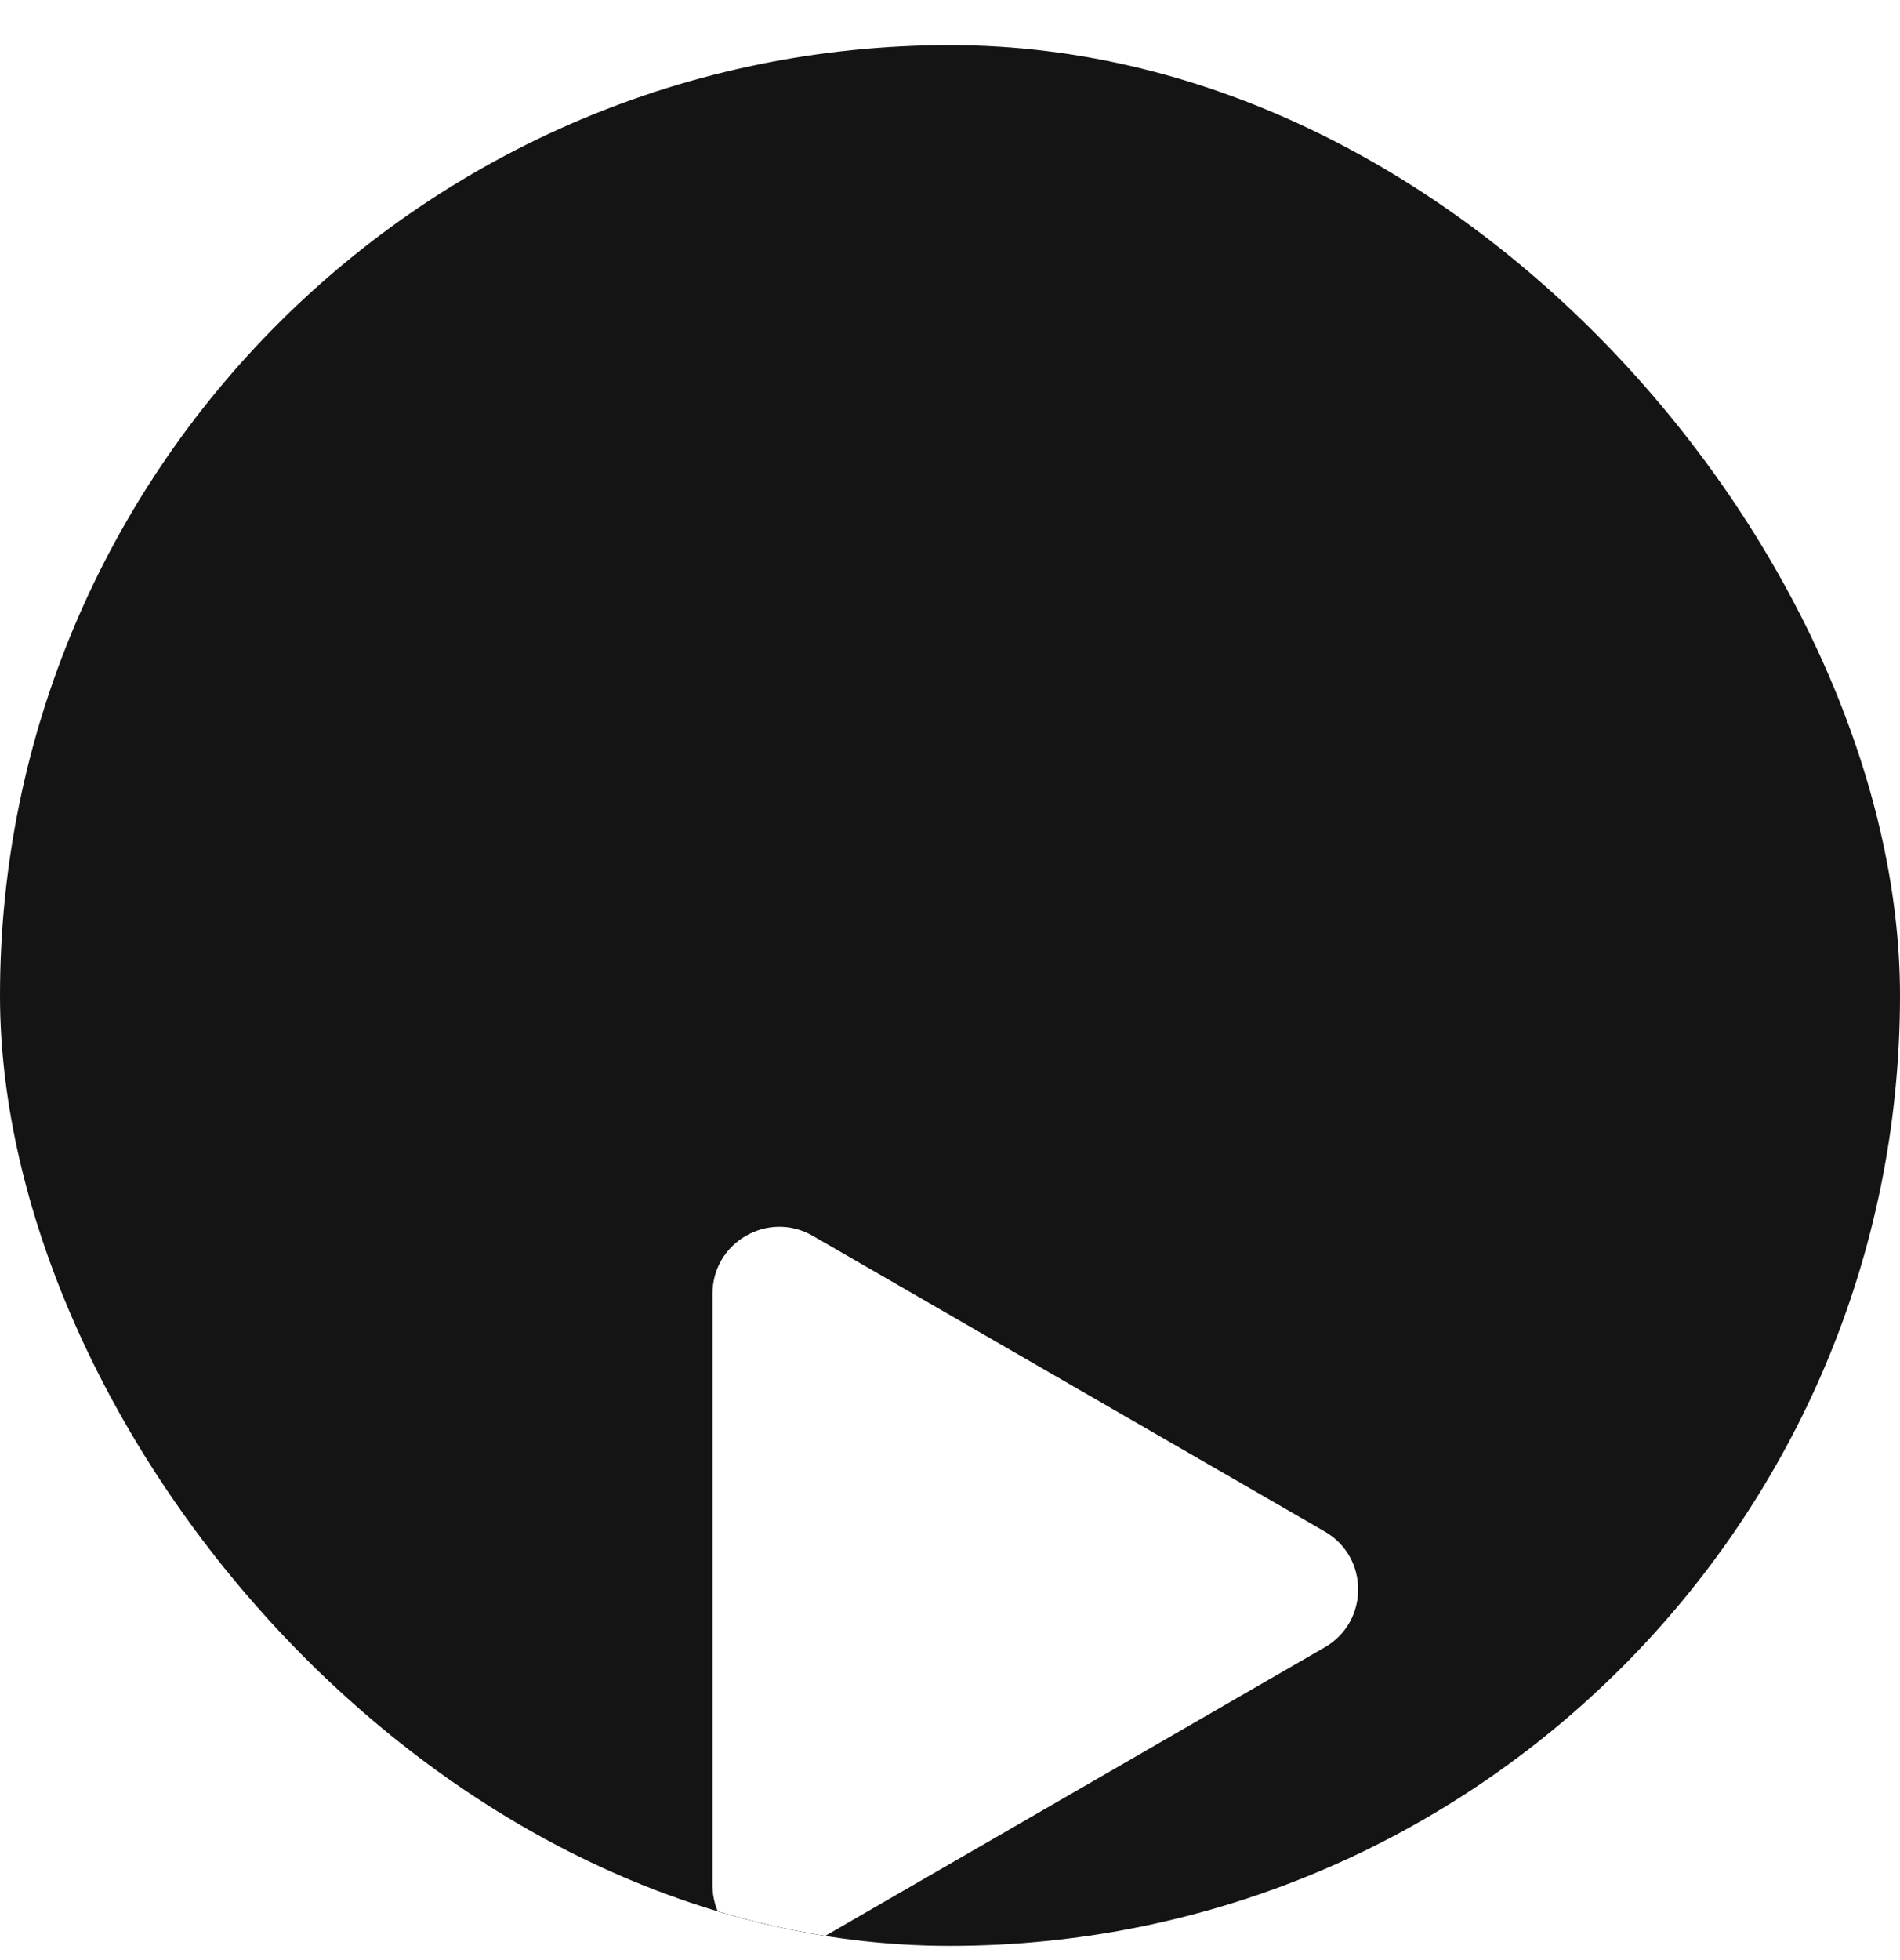
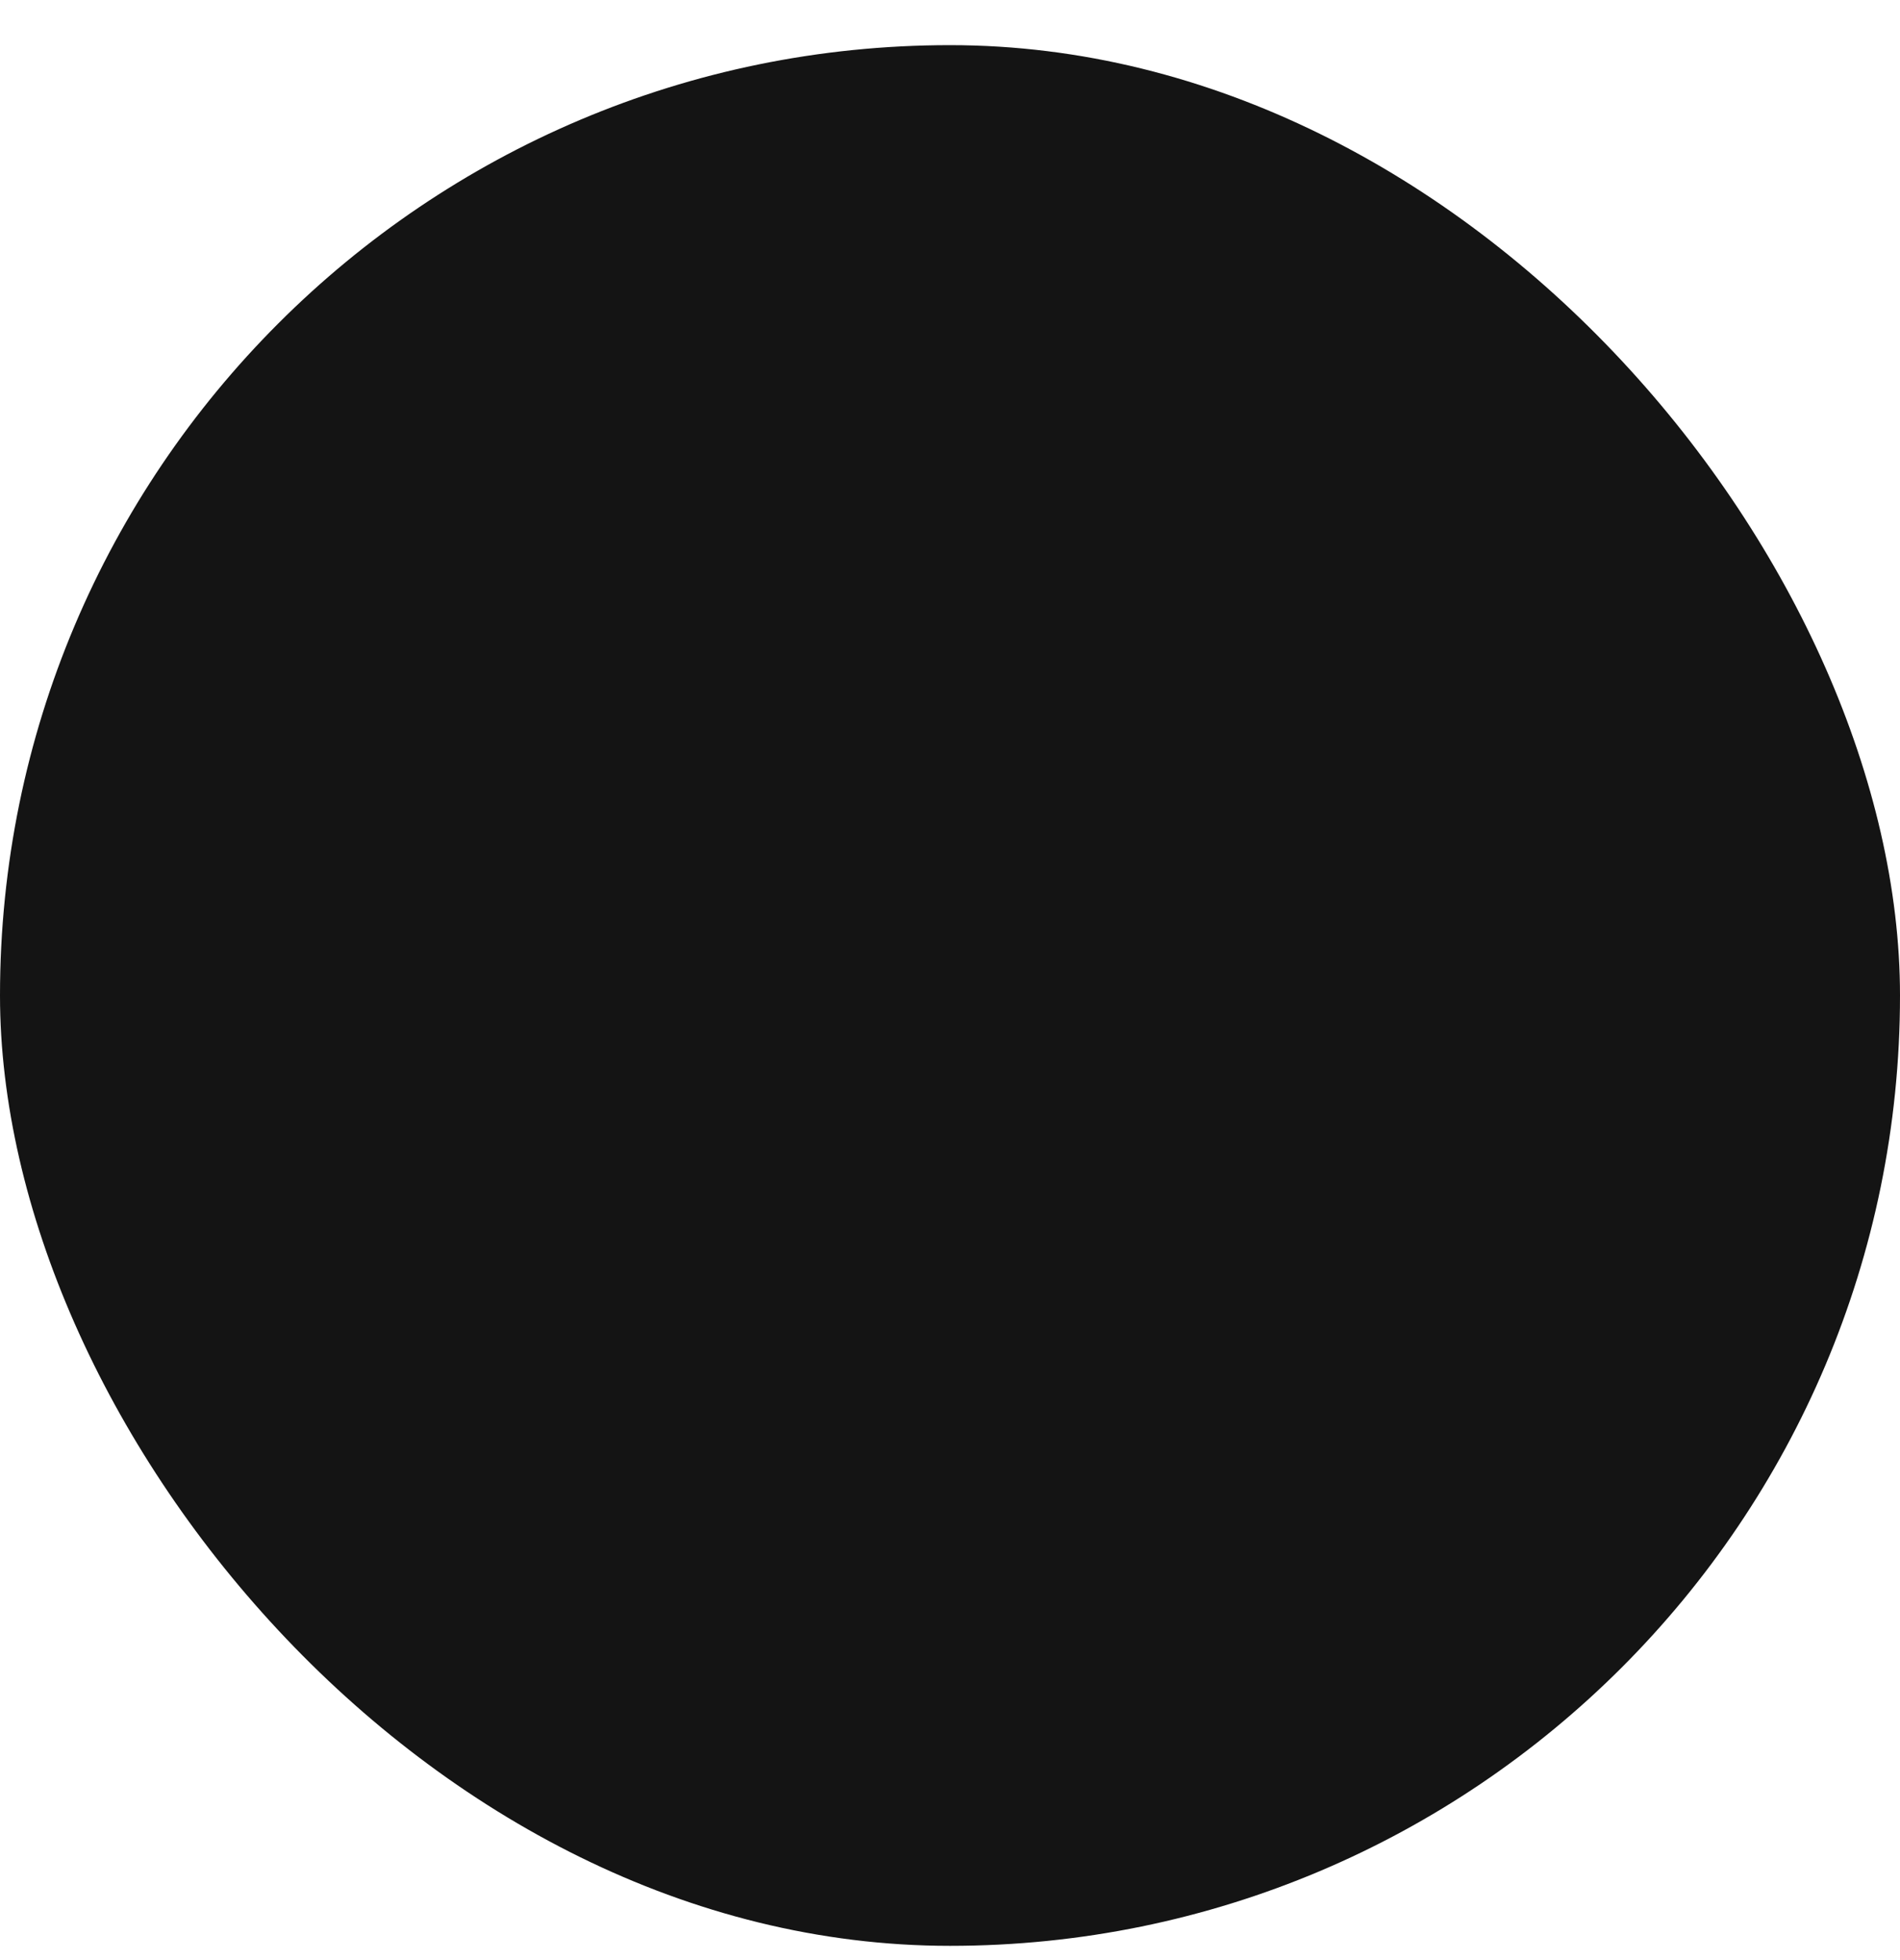
<svg xmlns="http://www.w3.org/2000/svg" width="32" height="33" viewBox="0 0 32 33" fill="none">
  <g clip-path="url(#clip0_3794_191061)">
    <rect y="0.76" width="32" height="32" rx="16" fill="black" fill-opacity="0.92" />
    <g filter="url(#filter0_ddd_3794_191061)">
-       <path d="M22.312 15.785C23.062 16.218 23.062 17.301 22.312 17.734L13.688 22.714C12.938 23.147 12 22.605 12 21.739L12 11.78C12 10.914 12.938 10.373 13.688 10.806L22.312 15.785Z" fill="white" />
-     </g>
+       </g>
  </g>
  <defs>
    <filter id="filter0_ddd_3794_191061" x="0" y="6.653" width="34.875" height="36.213" filterUnits="userSpaceOnUse" color-interpolation-filters="sRGB">
      <feFlood flood-opacity="0" result="BackgroundImageFix" />
      <feColorMatrix in="SourceAlpha" type="matrix" values="0 0 0 0 0 0 0 0 0 0 0 0 0 0 0 0 0 0 127 0" result="hardAlpha" />
      <feMorphology radius="1" operator="dilate" in="SourceAlpha" result="effect1_dropShadow_3794_191061" />
      <feOffset />
      <feComposite in2="hardAlpha" operator="out" />
      <feColorMatrix type="matrix" values="0 0 0 0 0 0 0 0 0 0 0 0 0 0 0 0 0 0 0.04 0" />
      <feBlend mode="normal" in2="BackgroundImageFix" result="effect1_dropShadow_3794_191061" />
      <feColorMatrix in="SourceAlpha" type="matrix" values="0 0 0 0 0 0 0 0 0 0 0 0 0 0 0 0 0 0 127 0" result="hardAlpha" />
      <feOffset dy="2" />
      <feGaussianBlur stdDeviation="2" />
      <feComposite in2="hardAlpha" operator="out" />
      <feColorMatrix type="matrix" values="0 0 0 0 0 0 0 0 0 0 0 0 0 0 0 0 0 0 0.06 0" />
      <feBlend mode="normal" in2="effect1_dropShadow_3794_191061" result="effect2_dropShadow_3794_191061" />
      <feColorMatrix in="SourceAlpha" type="matrix" values="0 0 0 0 0 0 0 0 0 0 0 0 0 0 0 0 0 0 127 0" result="hardAlpha" />
      <feOffset dy="8" />
      <feGaussianBlur stdDeviation="6" />
      <feComposite in2="hardAlpha" operator="out" />
      <feColorMatrix type="matrix" values="0 0 0 0 0 0 0 0 0 0 0 0 0 0 0 0 0 0 0.04 0" />
      <feBlend mode="normal" in2="effect2_dropShadow_3794_191061" result="effect3_dropShadow_3794_191061" />
      <feBlend mode="normal" in="SourceGraphic" in2="effect3_dropShadow_3794_191061" result="shape" />
    </filter>
    <clipPath id="clip0_3794_191061">
      <rect y="0.76" width="32" height="32" rx="16" fill="white" />
    </clipPath>
  </defs>
</svg>